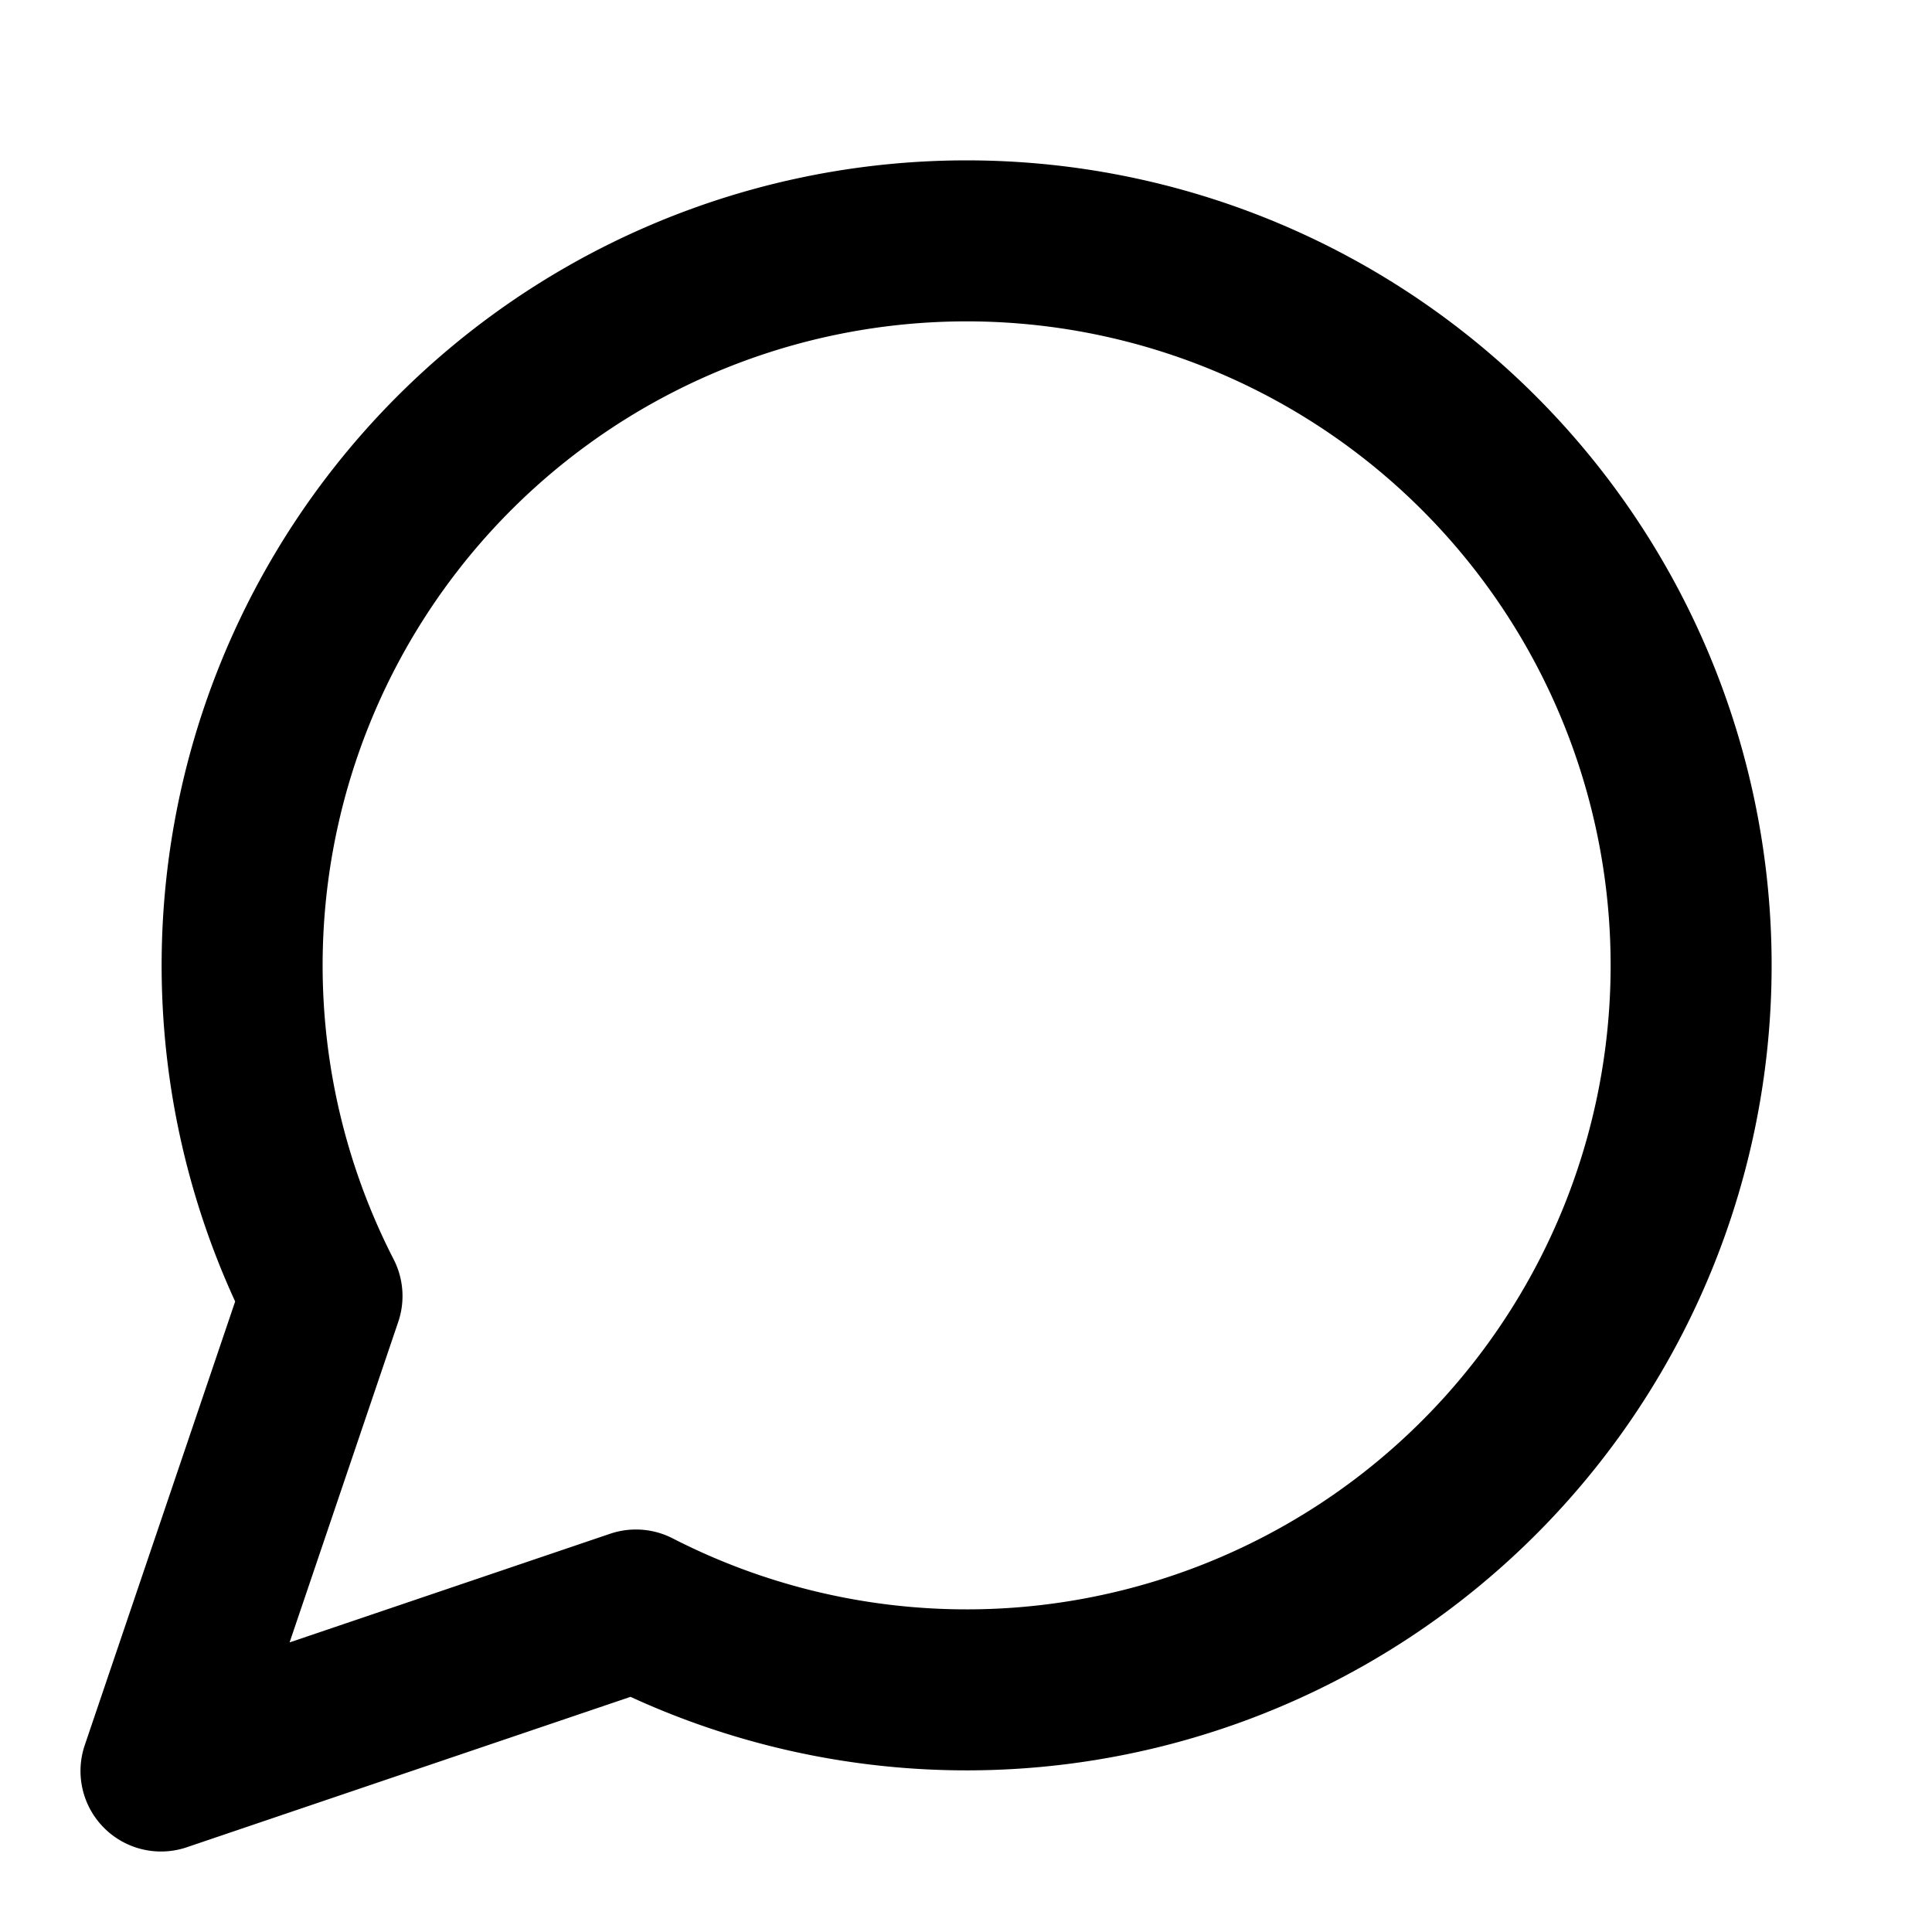
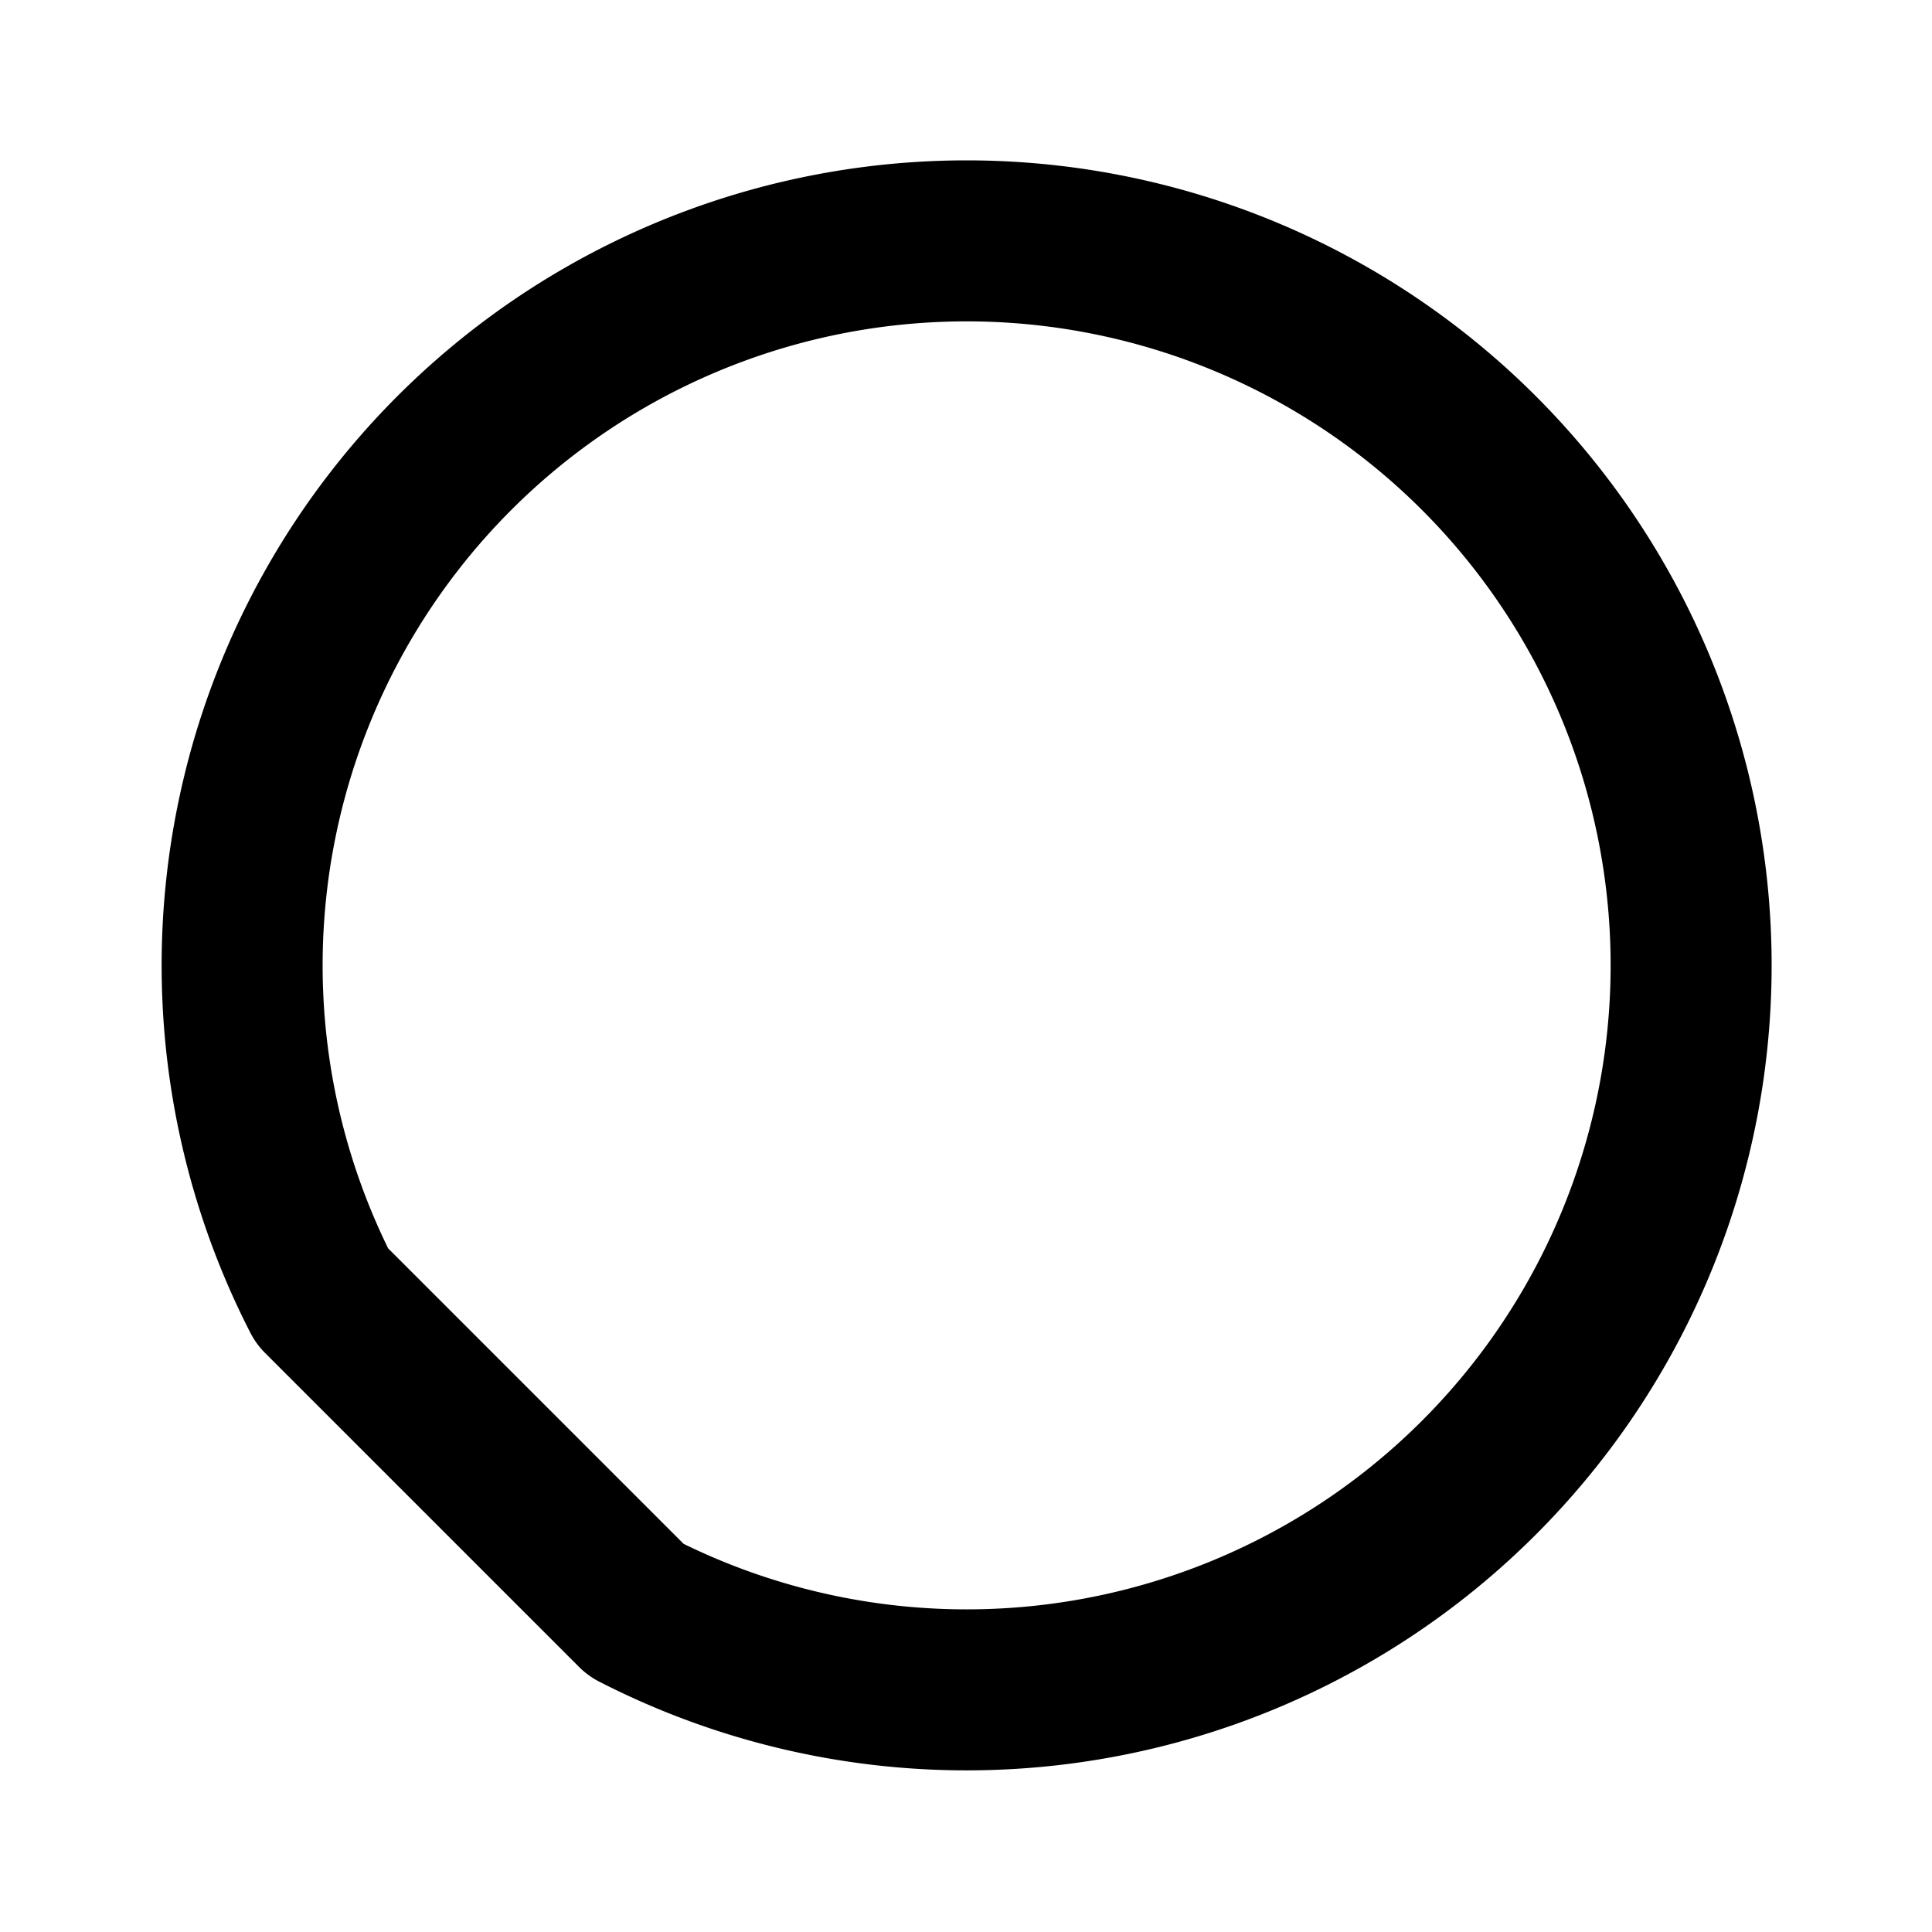
<svg xmlns="http://www.w3.org/2000/svg" width="24" height="24" viewBox="0 0 24 24" fill="none" stroke="currentColor" stroke-width="2" stroke-linecap="round" stroke-linejoin="round" class="lucide lucide-message-circle w-6 h-6 text-white">
-   <path d="M7.9 20A9 9 0 1 0 4 16.1L2 22Z" />
+   <path d="M7.9 20A9 9 0 1 0 4 16.1Z" />
</svg>